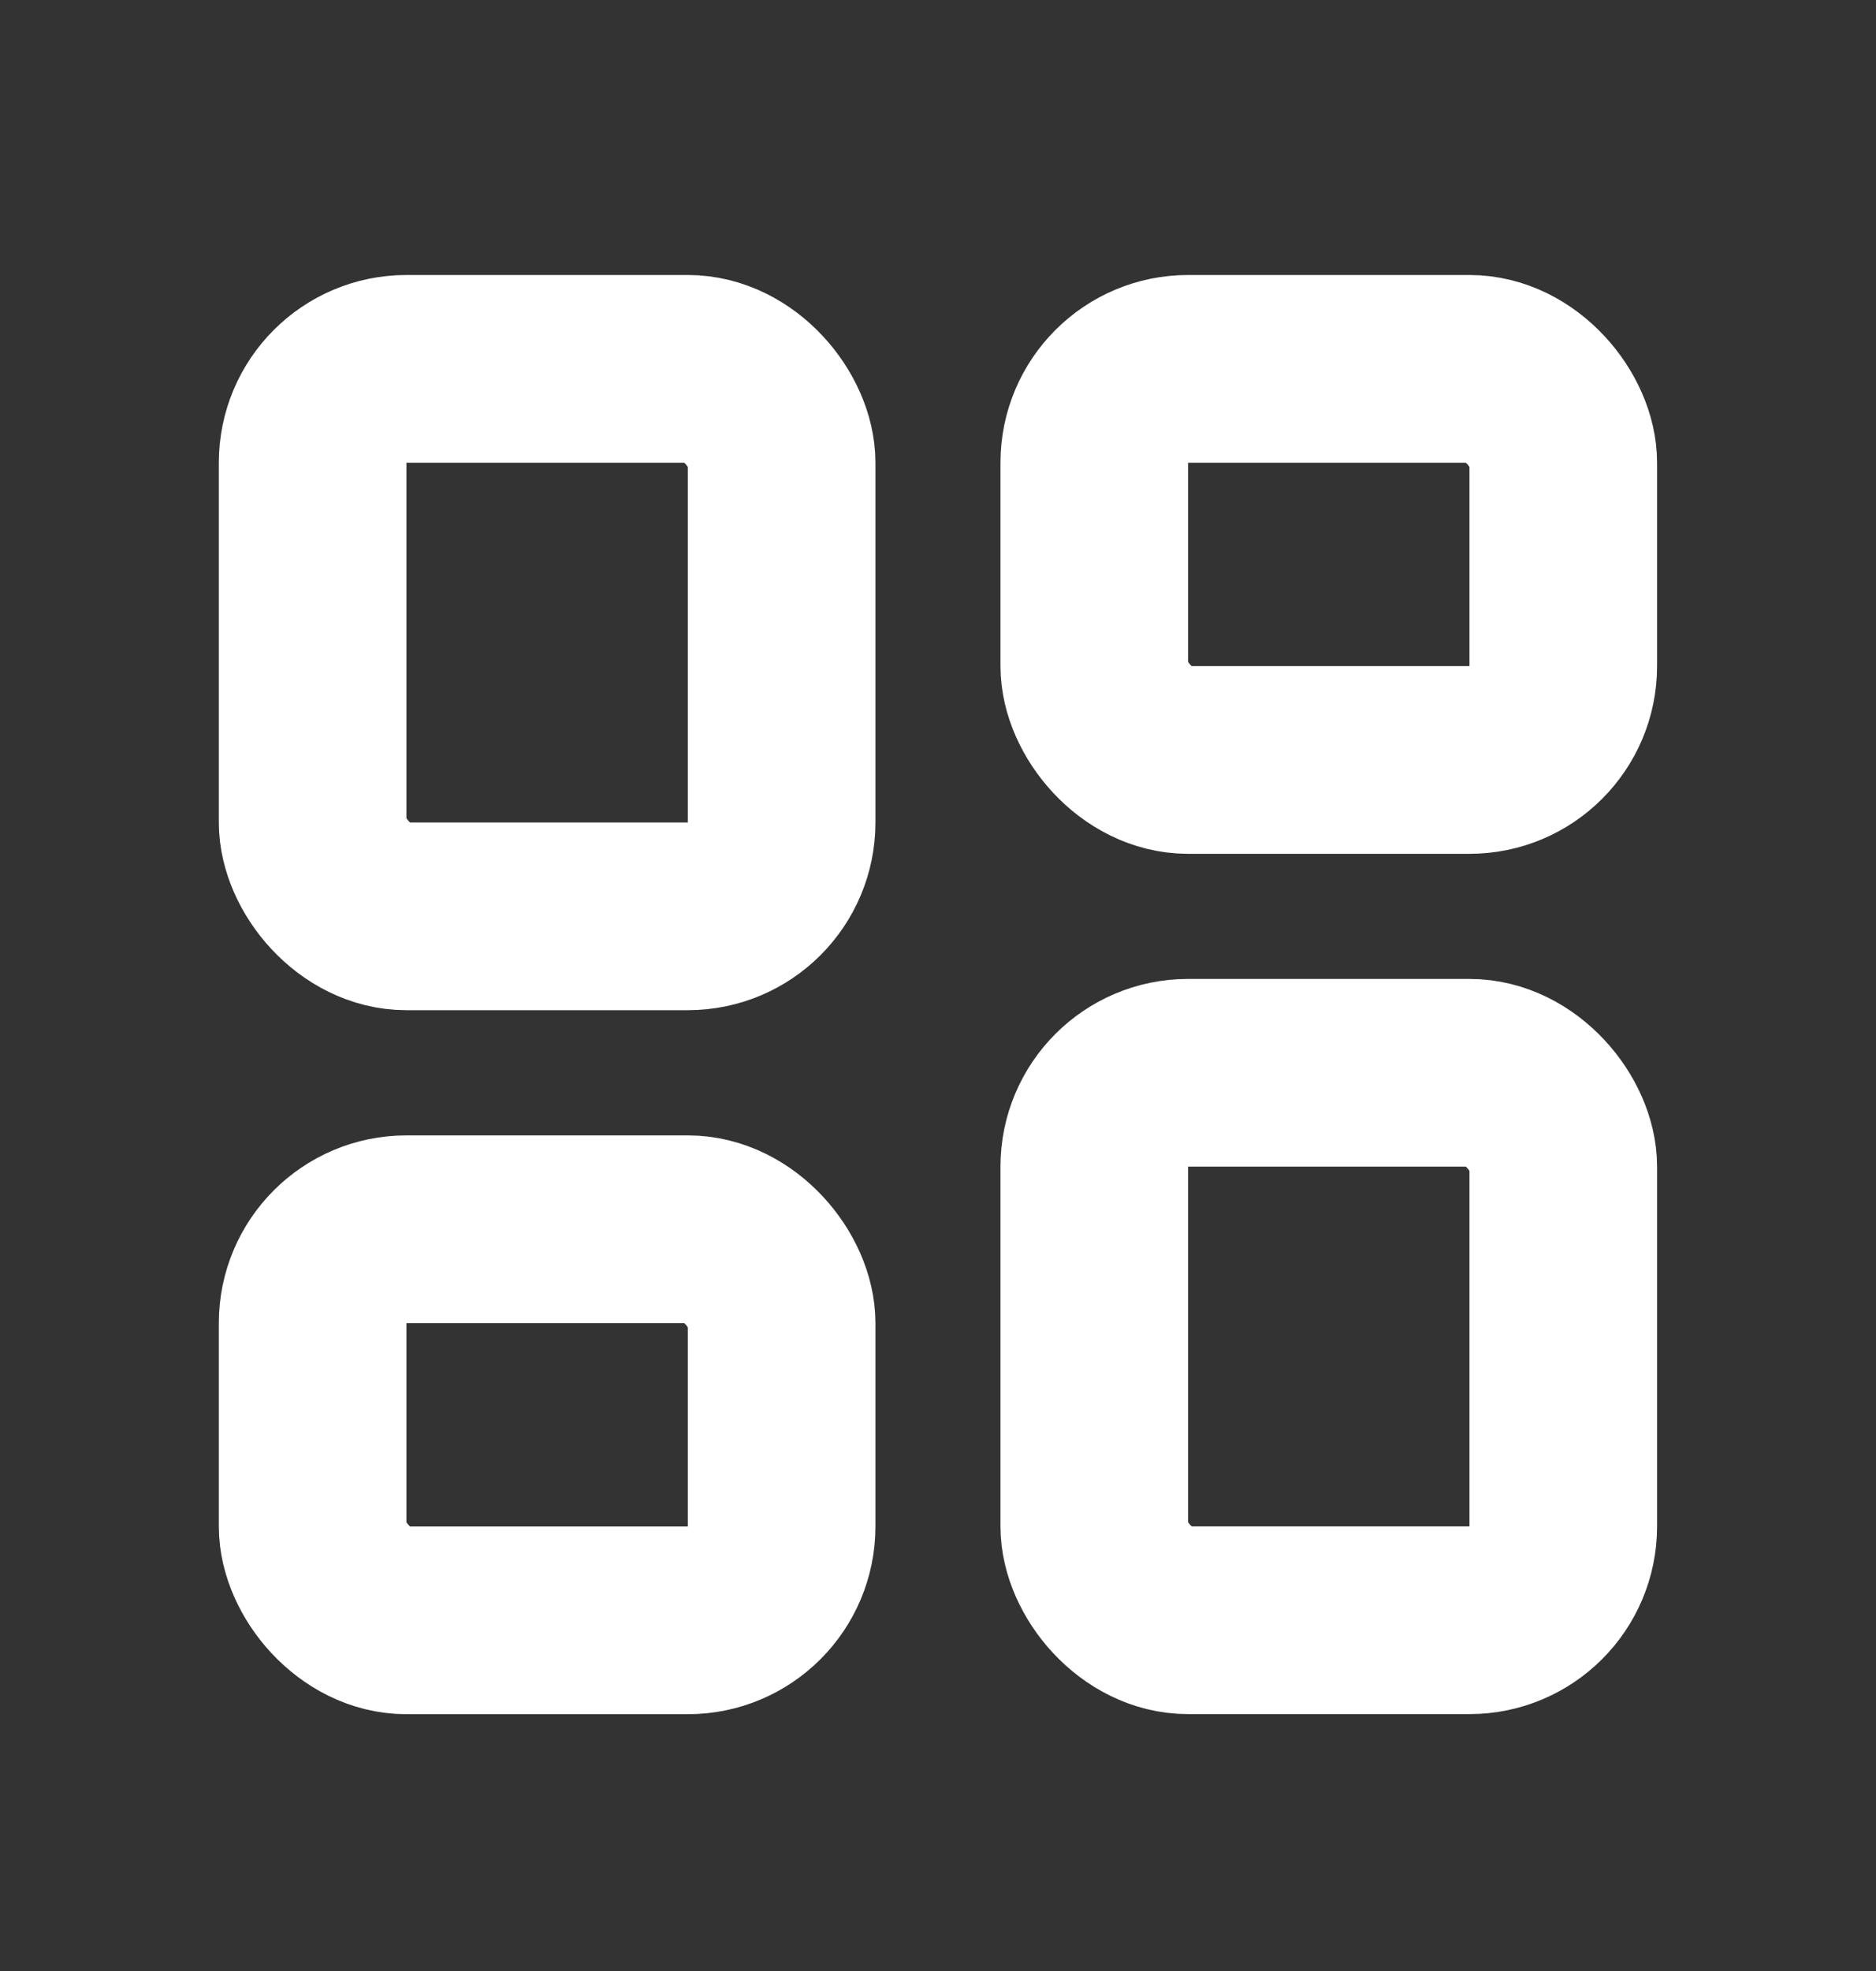
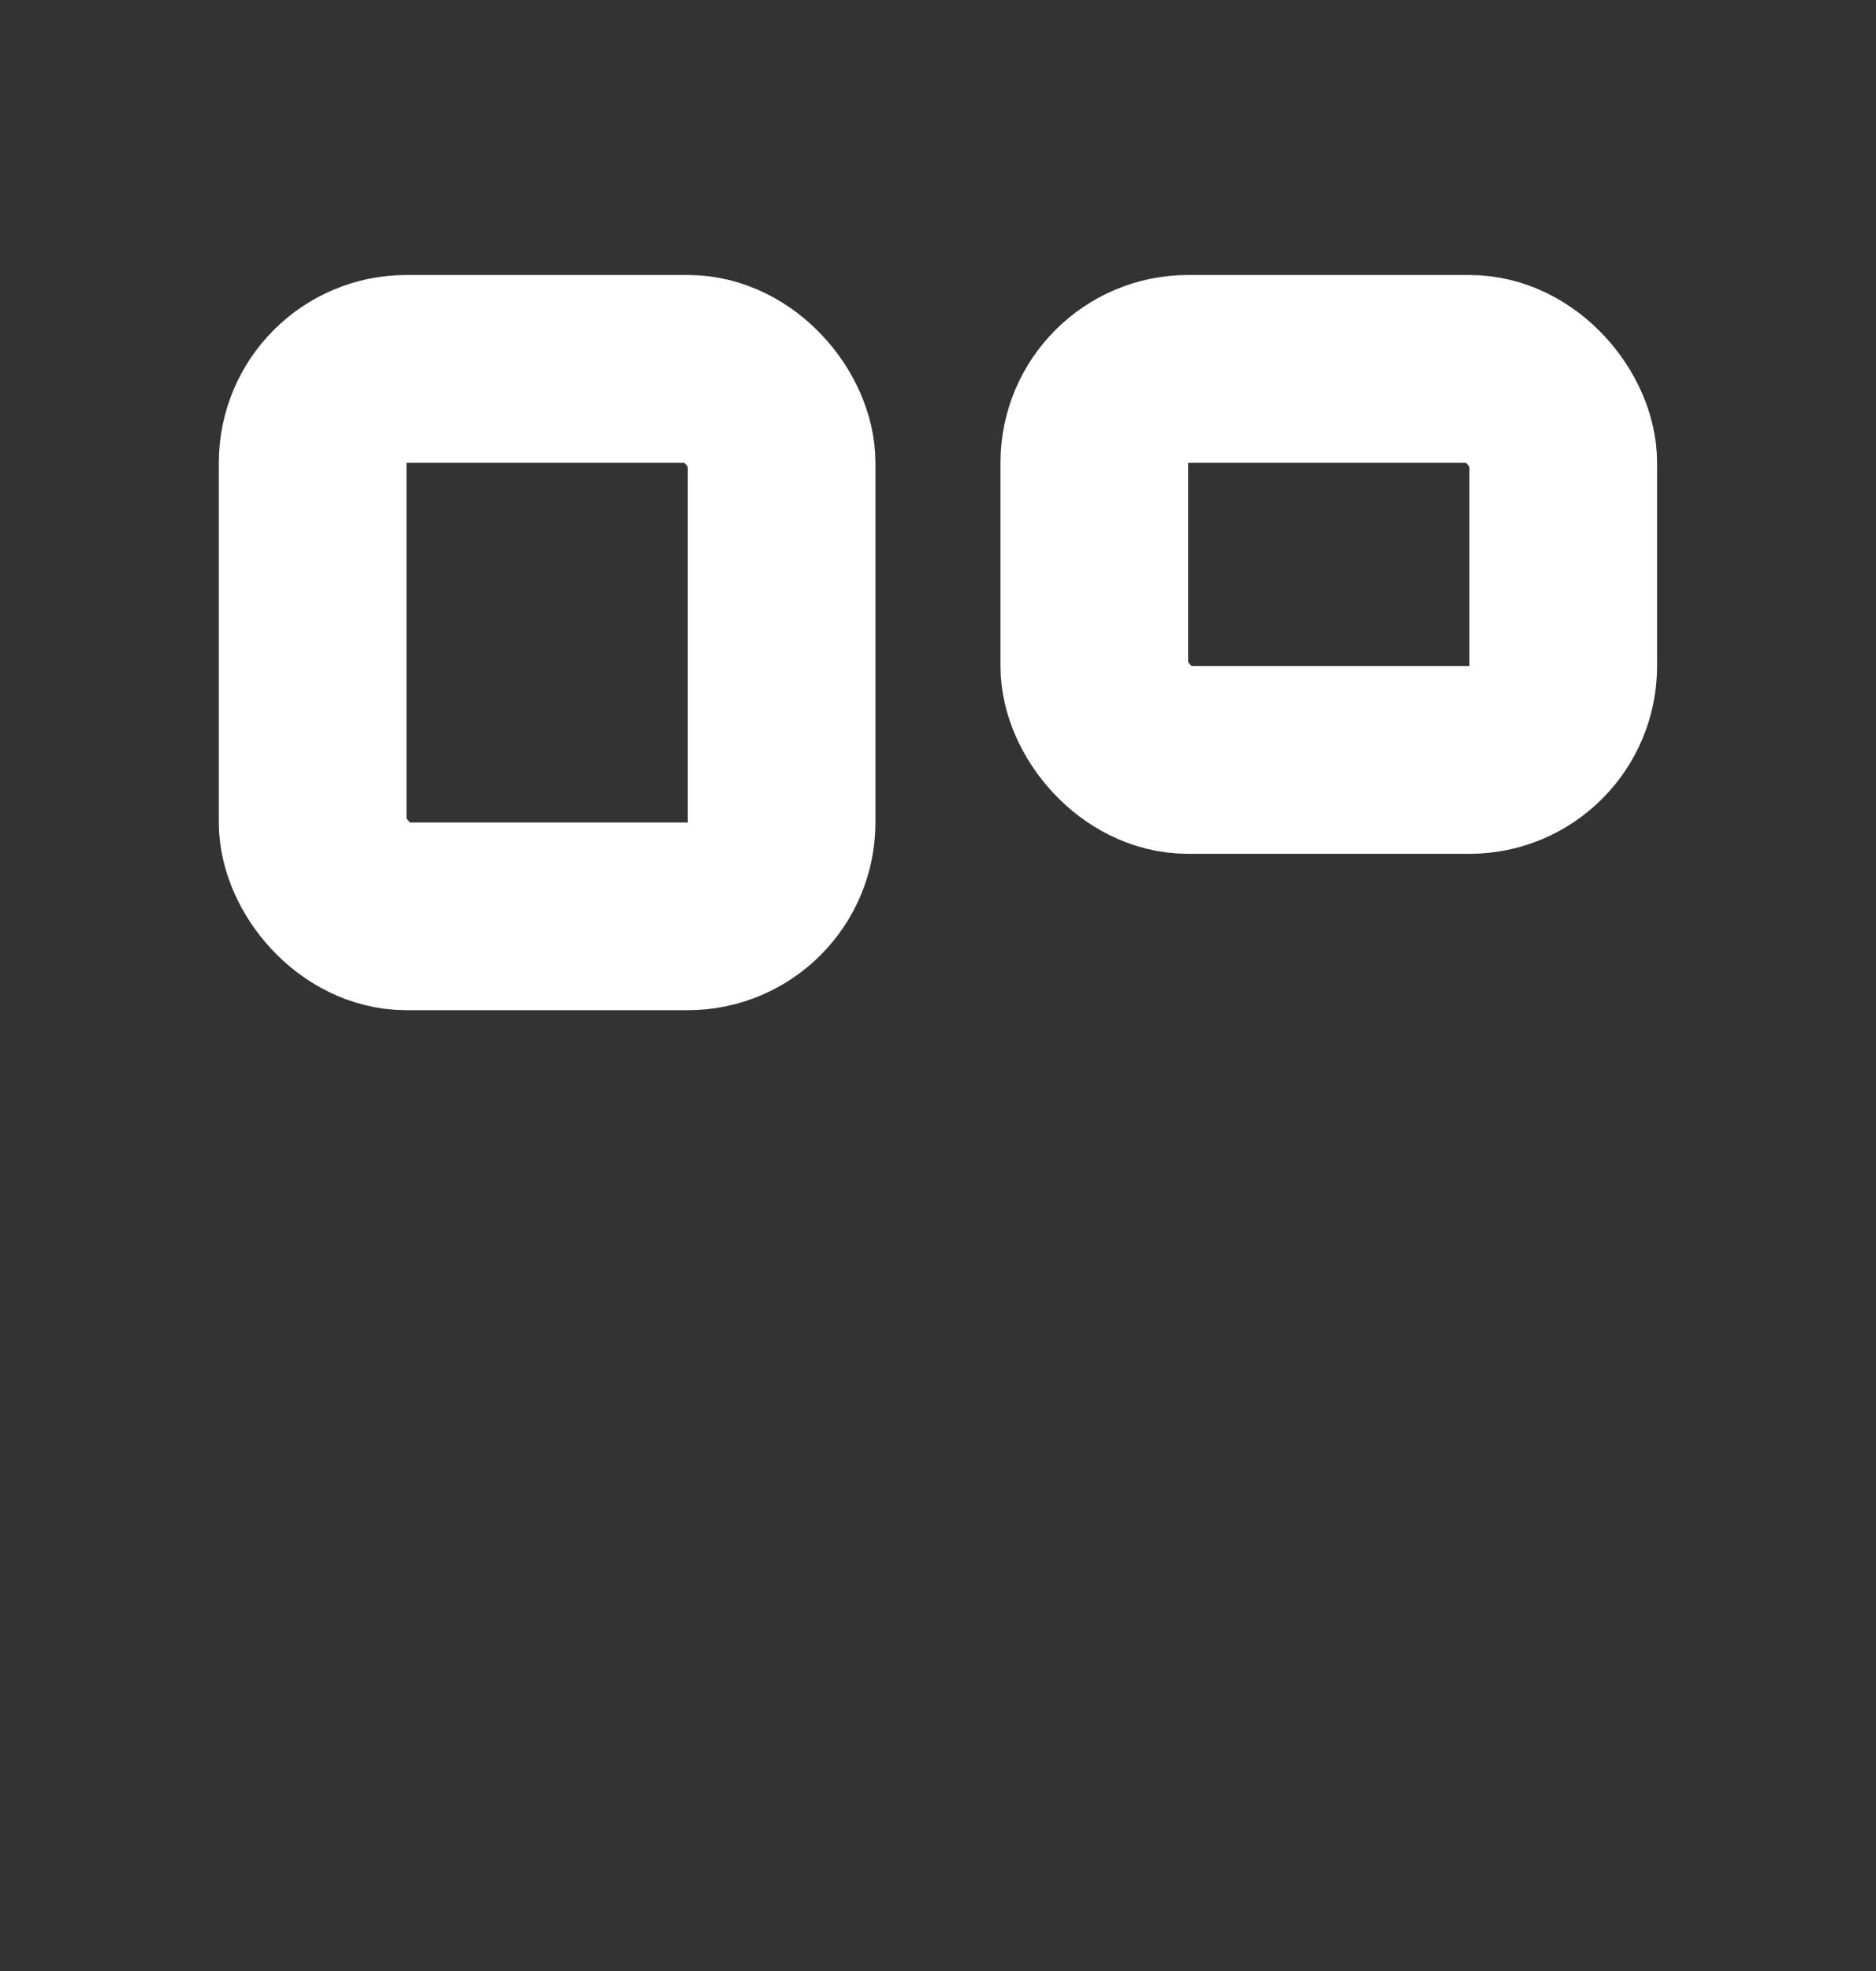
<svg xmlns="http://www.w3.org/2000/svg" width="20" height="21" viewBox="0 0 20 21" fill="none">
  <rect x="0" y="0" width="20" height="21" fill="#333333" stroke="none" />
  <rect x="3.333" y="3.93" width="5" height="5.833" rx="1" stroke="white" stroke-width="2" stroke-linejoin="round" />
-   <rect x="3.333" y="13.097" width="5" height="4.167" rx="1" stroke="white" stroke-width="2" stroke-linejoin="round" />
  <rect x="11.666" y="3.93" width="5" height="4.167" rx="1" stroke="white" stroke-width="2" stroke-linejoin="round" />
-   <rect x="11.666" y="11.43" width="5" height="5.833" rx="1" stroke="white" stroke-width="2" stroke-linejoin="round" />
</svg>